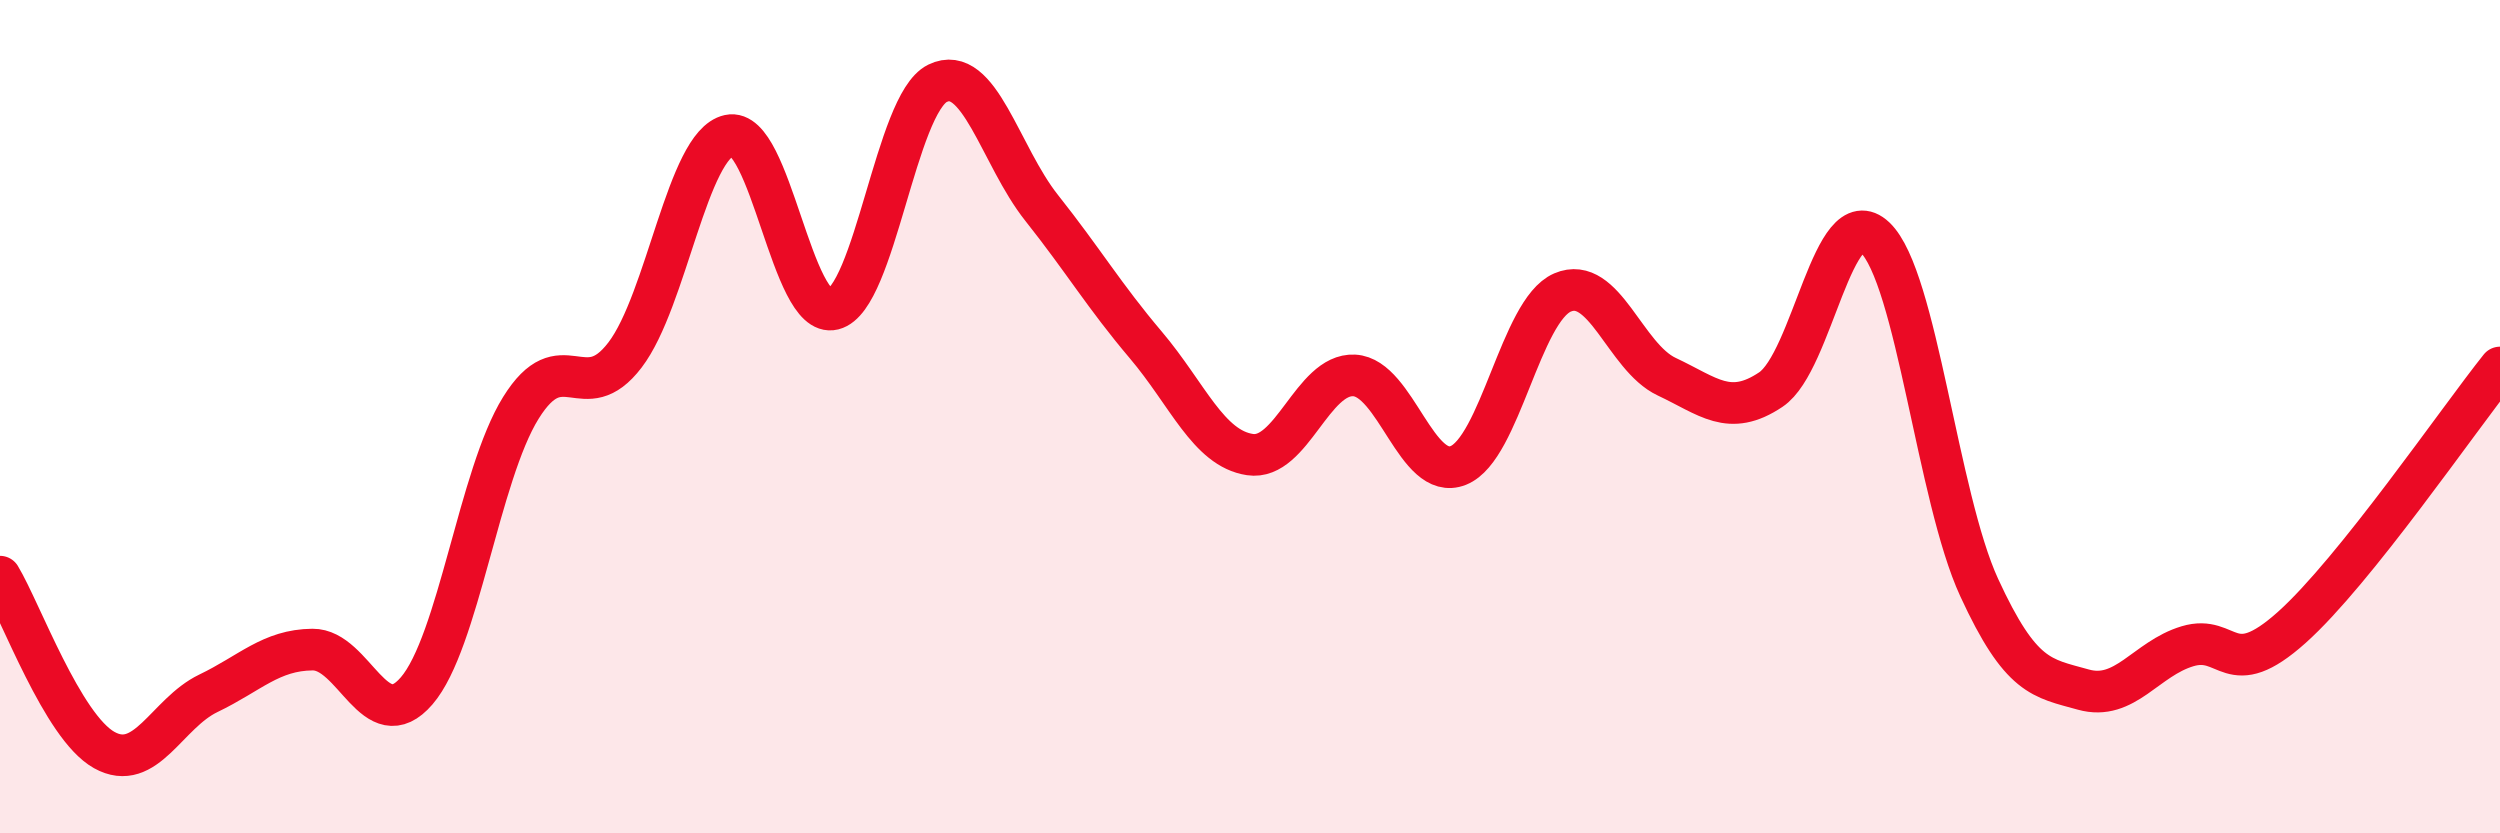
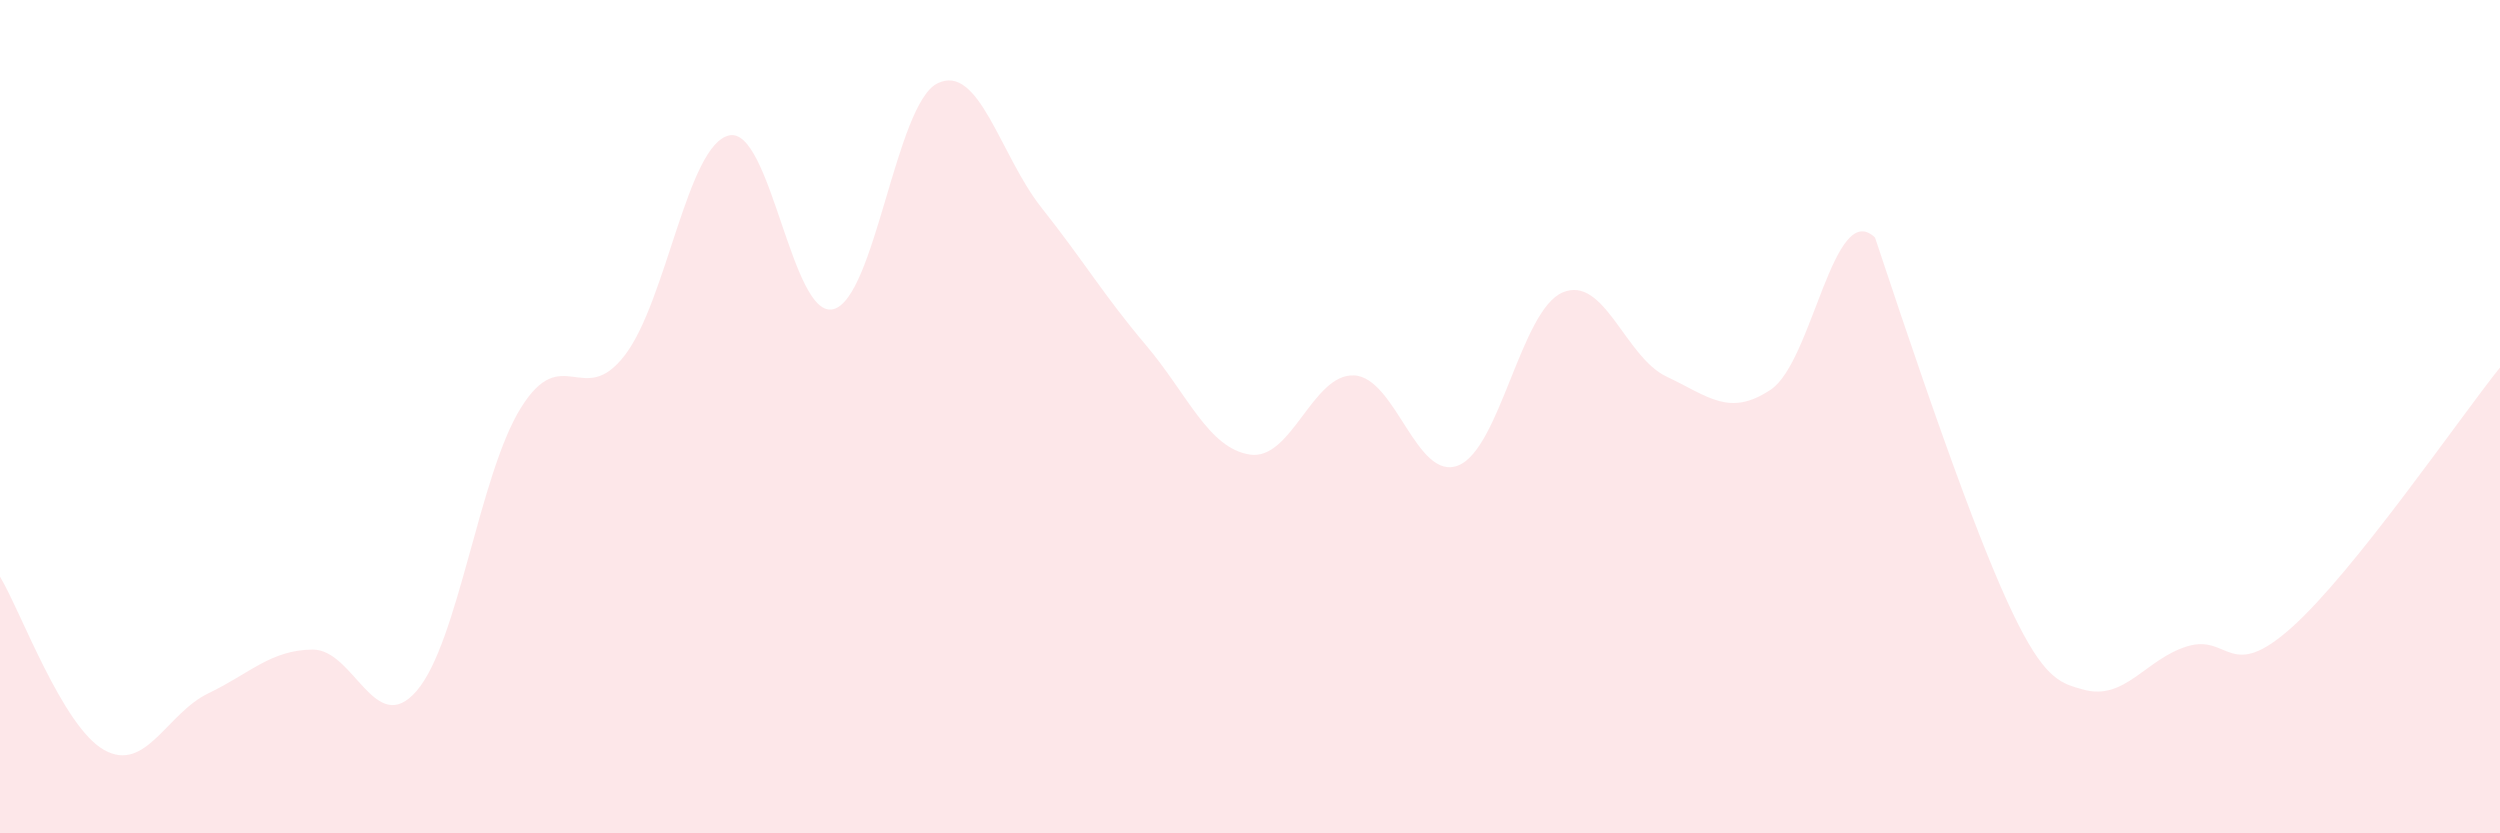
<svg xmlns="http://www.w3.org/2000/svg" width="60" height="20" viewBox="0 0 60 20">
-   <path d="M 0,13.84 C 0.5,14.67 1.5,17.44 2.5,18 C 3.5,18.56 4,17.12 5,16.64 C 6,16.16 6.5,15.6 7.5,15.59 C 8.5,15.58 9,17.74 10,16.58 C 11,15.42 11.5,11.4 12.5,9.79 C 13.5,8.18 14,9.83 15,8.52 C 16,7.21 16.5,3.47 17.5,3.25 C 18.5,3.03 19,7.67 20,7.42 C 21,7.17 21.5,2.49 22.5,2 C 23.5,1.51 24,3.73 25,4.99 C 26,6.25 26.5,7.1 27.5,8.28 C 28.5,9.46 29,10.76 30,10.91 C 31,11.06 31.5,8.96 32.5,9.01 C 33.5,9.06 34,11.57 35,11.17 C 36,10.77 36.5,7.45 37.5,7.02 C 38.5,6.59 39,8.57 40,9.04 C 41,9.51 41.5,10.02 42.5,9.35 C 43.5,8.68 44,4.75 45,5.7 C 46,6.65 46.5,11.93 47.5,14.1 C 48.5,16.27 49,16.27 50,16.55 C 51,16.83 51.5,15.81 52.5,15.51 C 53.5,15.21 53.5,16.4 55,15.06 C 56.5,13.72 59,10.07 60,8.82L60 20L0 20Z" fill="#EB0A25" opacity="0.1" stroke-linecap="round" stroke-linejoin="round" />
-   <path d="M 0,13.84 C 0.5,14.67 1.5,17.44 2.5,18 C 3.5,18.56 4,17.12 5,16.64 C 6,16.16 6.5,15.6 7.5,15.59 C 8.5,15.58 9,17.74 10,16.58 C 11,15.42 11.5,11.4 12.5,9.79 C 13.5,8.18 14,9.83 15,8.52 C 16,7.21 16.5,3.47 17.5,3.25 C 18.5,3.03 19,7.67 20,7.42 C 21,7.17 21.5,2.49 22.5,2 C 23.5,1.51 24,3.73 25,4.99 C 26,6.25 26.5,7.1 27.5,8.28 C 28.5,9.46 29,10.76 30,10.91 C 31,11.06 31.5,8.96 32.5,9.01 C 33.5,9.06 34,11.57 35,11.17 C 36,10.77 36.5,7.45 37.5,7.02 C 38.5,6.59 39,8.57 40,9.04 C 41,9.51 41.5,10.02 42.5,9.35 C 43.5,8.68 44,4.75 45,5.7 C 46,6.65 46.5,11.93 47.5,14.1 C 48.5,16.27 49,16.27 50,16.55 C 51,16.83 51.5,15.81 52.5,15.51 C 53.5,15.21 53.5,16.4 55,15.06 C 56.5,13.72 59,10.07 60,8.82" stroke="#EB0A25" stroke-width="1" fill="none" stroke-linecap="round" stroke-linejoin="round" />
+   <path d="M 0,13.84 C 0.5,14.67 1.5,17.44 2.5,18 C 3.5,18.56 4,17.12 5,16.64 C 6,16.16 6.5,15.6 7.5,15.59 C 8.5,15.58 9,17.74 10,16.58 C 11,15.42 11.5,11.4 12.5,9.79 C 13.5,8.18 14,9.83 15,8.52 C 16,7.21 16.5,3.47 17.5,3.25 C 18.5,3.03 19,7.67 20,7.42 C 21,7.17 21.5,2.49 22.5,2 C 23.5,1.51 24,3.73 25,4.99 C 26,6.25 26.5,7.1 27.5,8.28 C 28.5,9.46 29,10.76 30,10.91 C 31,11.06 31.5,8.96 32.5,9.01 C 33.5,9.06 34,11.57 35,11.17 C 36,10.77 36.5,7.45 37.5,7.02 C 38.5,6.59 39,8.57 40,9.04 C 41,9.51 41.5,10.02 42.5,9.35 C 43.5,8.68 44,4.75 45,5.7 C 48.5,16.27 49,16.27 50,16.55 C 51,16.83 51.5,15.81 52.5,15.51 C 53.5,15.21 53.5,16.4 55,15.06 C 56.5,13.72 59,10.07 60,8.82L60 20L0 20Z" fill="#EB0A25" opacity="0.1" stroke-linecap="round" stroke-linejoin="round" />
</svg>